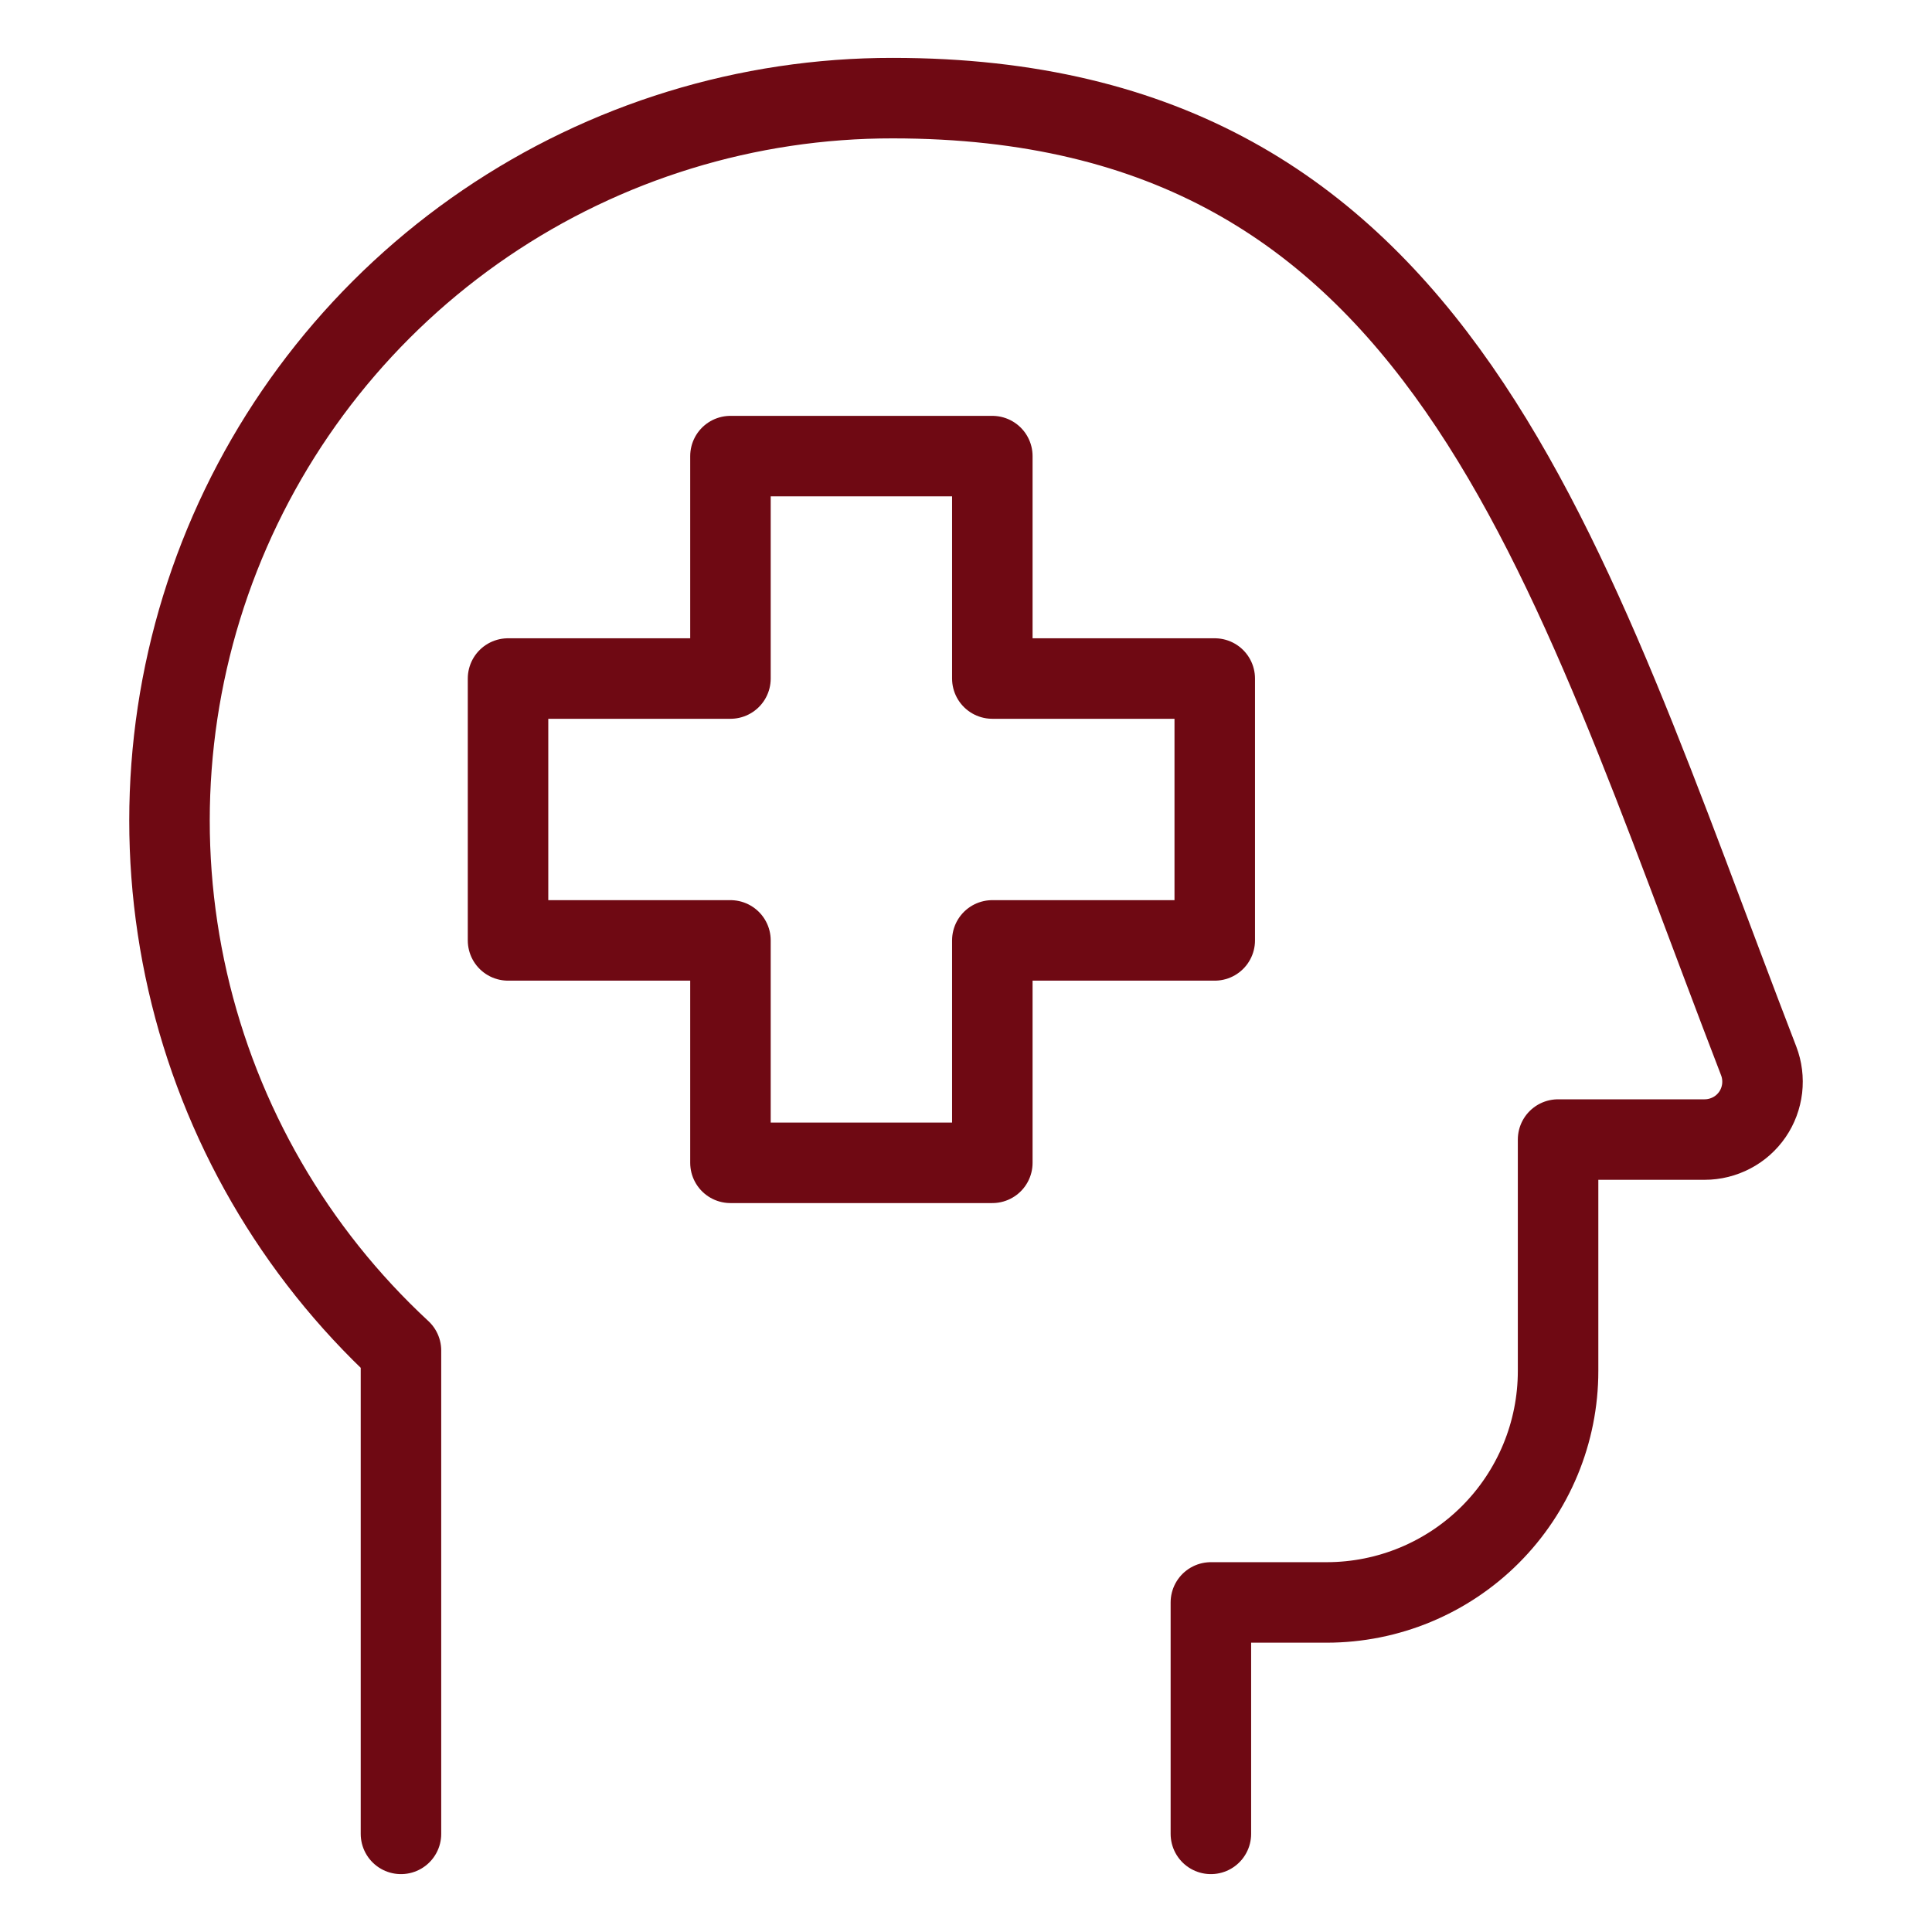
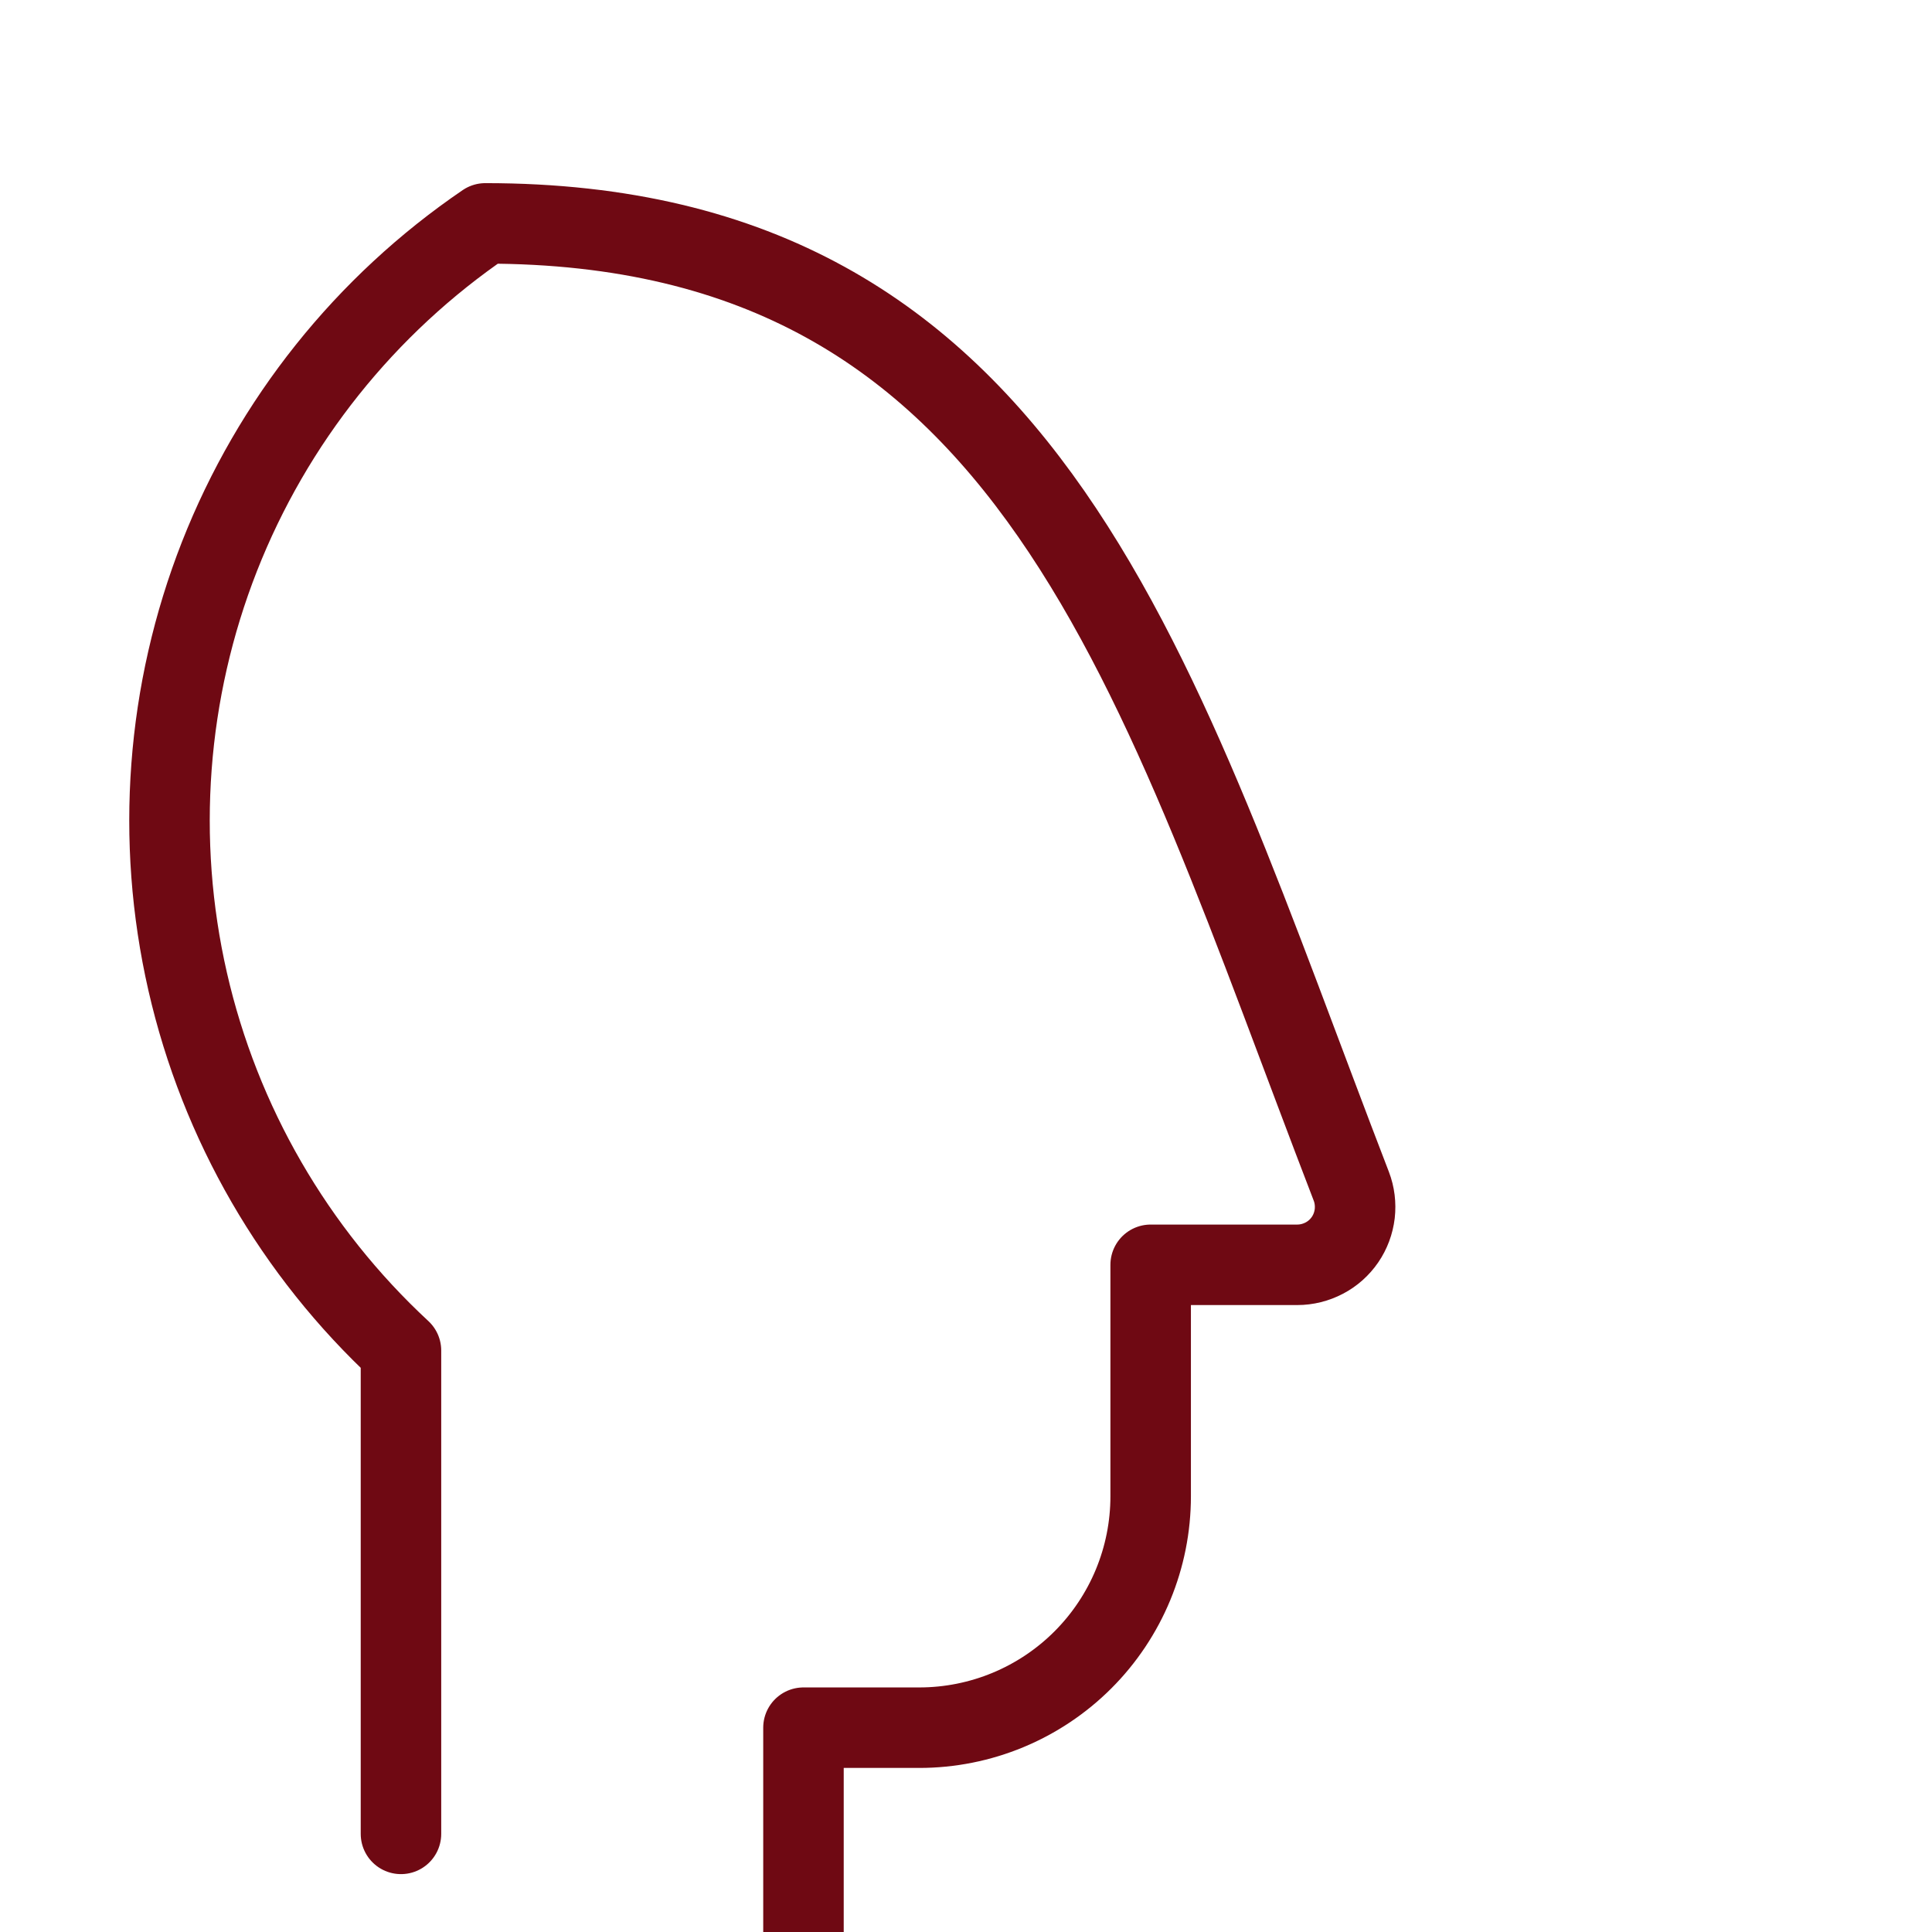
<svg xmlns="http://www.w3.org/2000/svg" fill="none" viewBox="-0.5 -0.5 24 24" id="Mental-Health-1--Streamline-Ultimate" height="24" width="24">
  <desc>
    Mental Health 1 Streamline Icon: https://streamlinehq.com
  </desc>
-   <path stroke="#6f0913" stroke-linecap="round" stroke-linejoin="round" d="M4.481 22.281v-6.004c-1.324 -1.227 -2.248 -2.824 -2.65 -4.584 -0.402 -1.76 -0.264 -3.6 0.395 -5.28 0.66 -1.68 1.811 -3.122 3.303 -4.138C7.021 1.259 8.785 0.717 10.59 0.719c6.842 0 8.318 5.633 10.757 11.96 0.042 0.109 0.056 0.226 0.043 0.342 -0.014 0.116 -0.055 0.227 -0.121 0.323 -0.066 0.096 -0.154 0.175 -0.258 0.229 -0.103 0.054 -0.218 0.083 -0.335 0.083h-1.821v2.875c0 0.763 -0.303 1.494 -0.842 2.033 -0.539 0.539 -1.27 0.842 -2.033 0.842h-1.438v2.875" stroke-width="1" />
-   <path stroke="#6f0913" stroke-linecap="round" stroke-linejoin="round" d="m11.827 5.166 -3.253 -0v2.763H5.811v3.253h2.763v2.763l3.253 0v-2.763h2.763V7.929h-2.763v-2.763Z" stroke-width="1" />
+   <path stroke="#6f0913" stroke-linecap="round" stroke-linejoin="round" d="M4.481 22.281v-6.004c-1.324 -1.227 -2.248 -2.824 -2.65 -4.584 -0.402 -1.76 -0.264 -3.6 0.395 -5.28 0.66 -1.68 1.811 -3.122 3.303 -4.138c6.842 0 8.318 5.633 10.757 11.96 0.042 0.109 0.056 0.226 0.043 0.342 -0.014 0.116 -0.055 0.227 -0.121 0.323 -0.066 0.096 -0.154 0.175 -0.258 0.229 -0.103 0.054 -0.218 0.083 -0.335 0.083h-1.821v2.875c0 0.763 -0.303 1.494 -0.842 2.033 -0.539 0.539 -1.27 0.842 -2.033 0.842h-1.438v2.875" stroke-width="1" />
</svg>